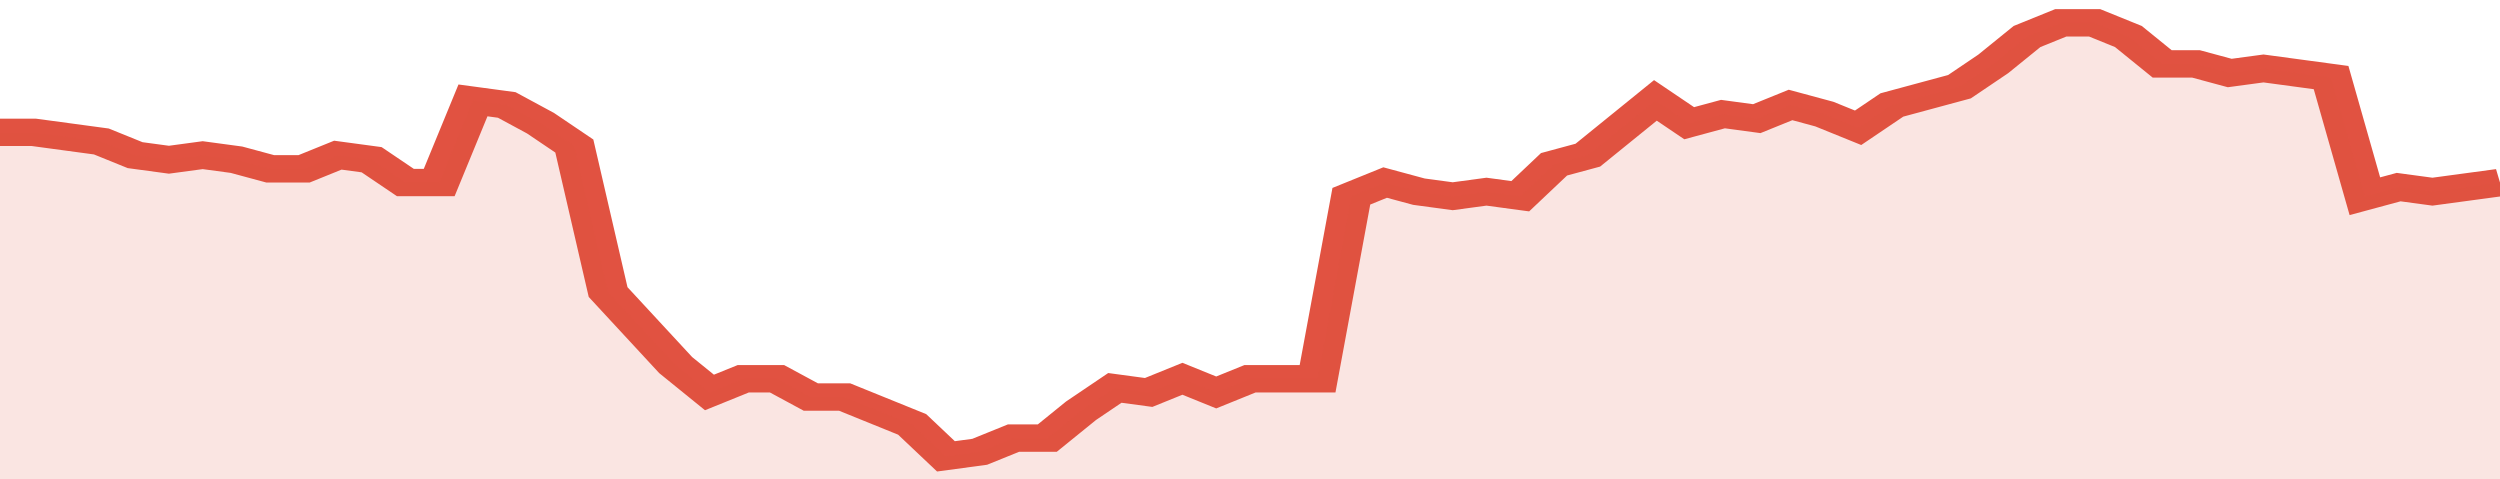
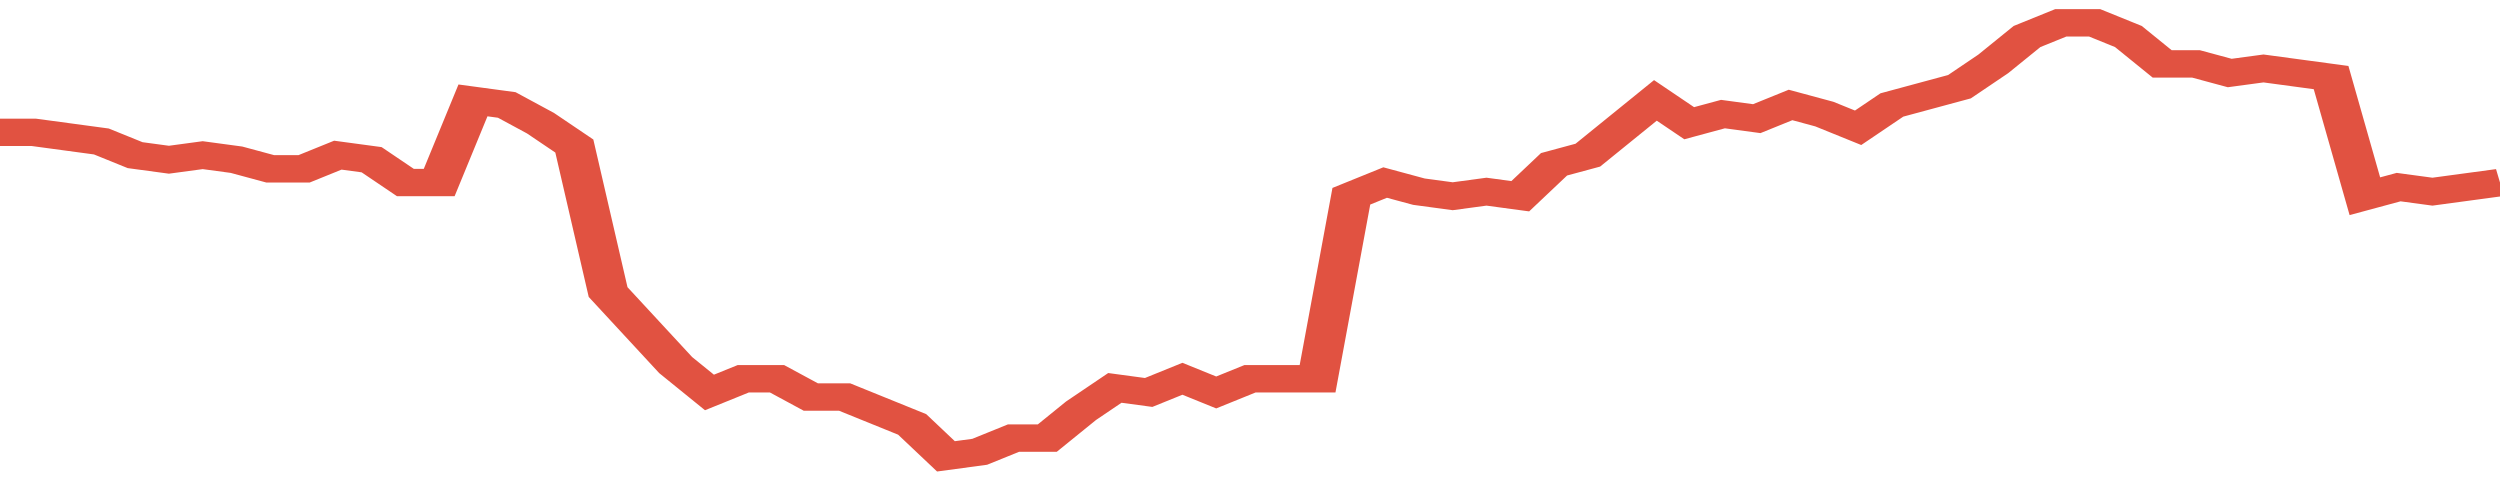
<svg xmlns="http://www.w3.org/2000/svg" viewBox="0 0 370 105" width="120" height="23" preserveAspectRatio="none">
  <polyline fill="none" stroke="#E15241" stroke-width="6" points="0, 29 5, 29 10, 30 15, 31 20, 34 25, 35 30, 34 35, 35 40, 37 45, 37 50, 34 55, 35 60, 40 65, 40 70, 22 75, 23 80, 27 85, 32 90, 64 95, 72 100, 80 105, 86 110, 83 115, 83 120, 87 125, 87 130, 90 135, 93 140, 100 145, 99 150, 96 155, 96 160, 90 165, 85 170, 86 175, 83 180, 86 185, 83 190, 83 195, 83 200, 43 205, 40 210, 42 215, 43 220, 42 225, 43 230, 36 235, 34 240, 28 245, 22 250, 27 255, 25 260, 26 265, 23 270, 25 275, 28 280, 23 285, 21 290, 19 295, 14 300, 8 305, 5 310, 5 315, 8 320, 14 325, 14 330, 16 335, 15 340, 16 345, 17 350, 43 355, 41 360, 42 365, 41 370, 40 370, 40 "> </polyline>
-   <polygon fill="#E15241" opacity="0.15" points="0, 105 0, 29 5, 29 10, 30 15, 31 20, 34 25, 35 30, 34 35, 35 40, 37 45, 37 50, 34 55, 35 60, 40 65, 40 70, 22 75, 23 80, 27 85, 32 90, 64 95, 72 100, 80 105, 86 110, 83 115, 83 120, 87 125, 87 130, 90 135, 93 140, 100 145, 99 150, 96 155, 96 160, 90 165, 85 170, 86 175, 83 180, 86 185, 83 190, 83 195, 83 200, 43 205, 40 210, 42 215, 43 220, 42 225, 43 230, 36 235, 34 240, 28 245, 22 250, 27 255, 25 260, 26 265, 23 270, 25 275, 28 280, 23 285, 21 290, 19 295, 14 300, 8 305, 5 310, 5 315, 8 320, 14 325, 14 330, 16 335, 15 340, 16 345, 17 350, 43 355, 41 360, 42 365, 41 370, 40 370, 105 " />
</svg>